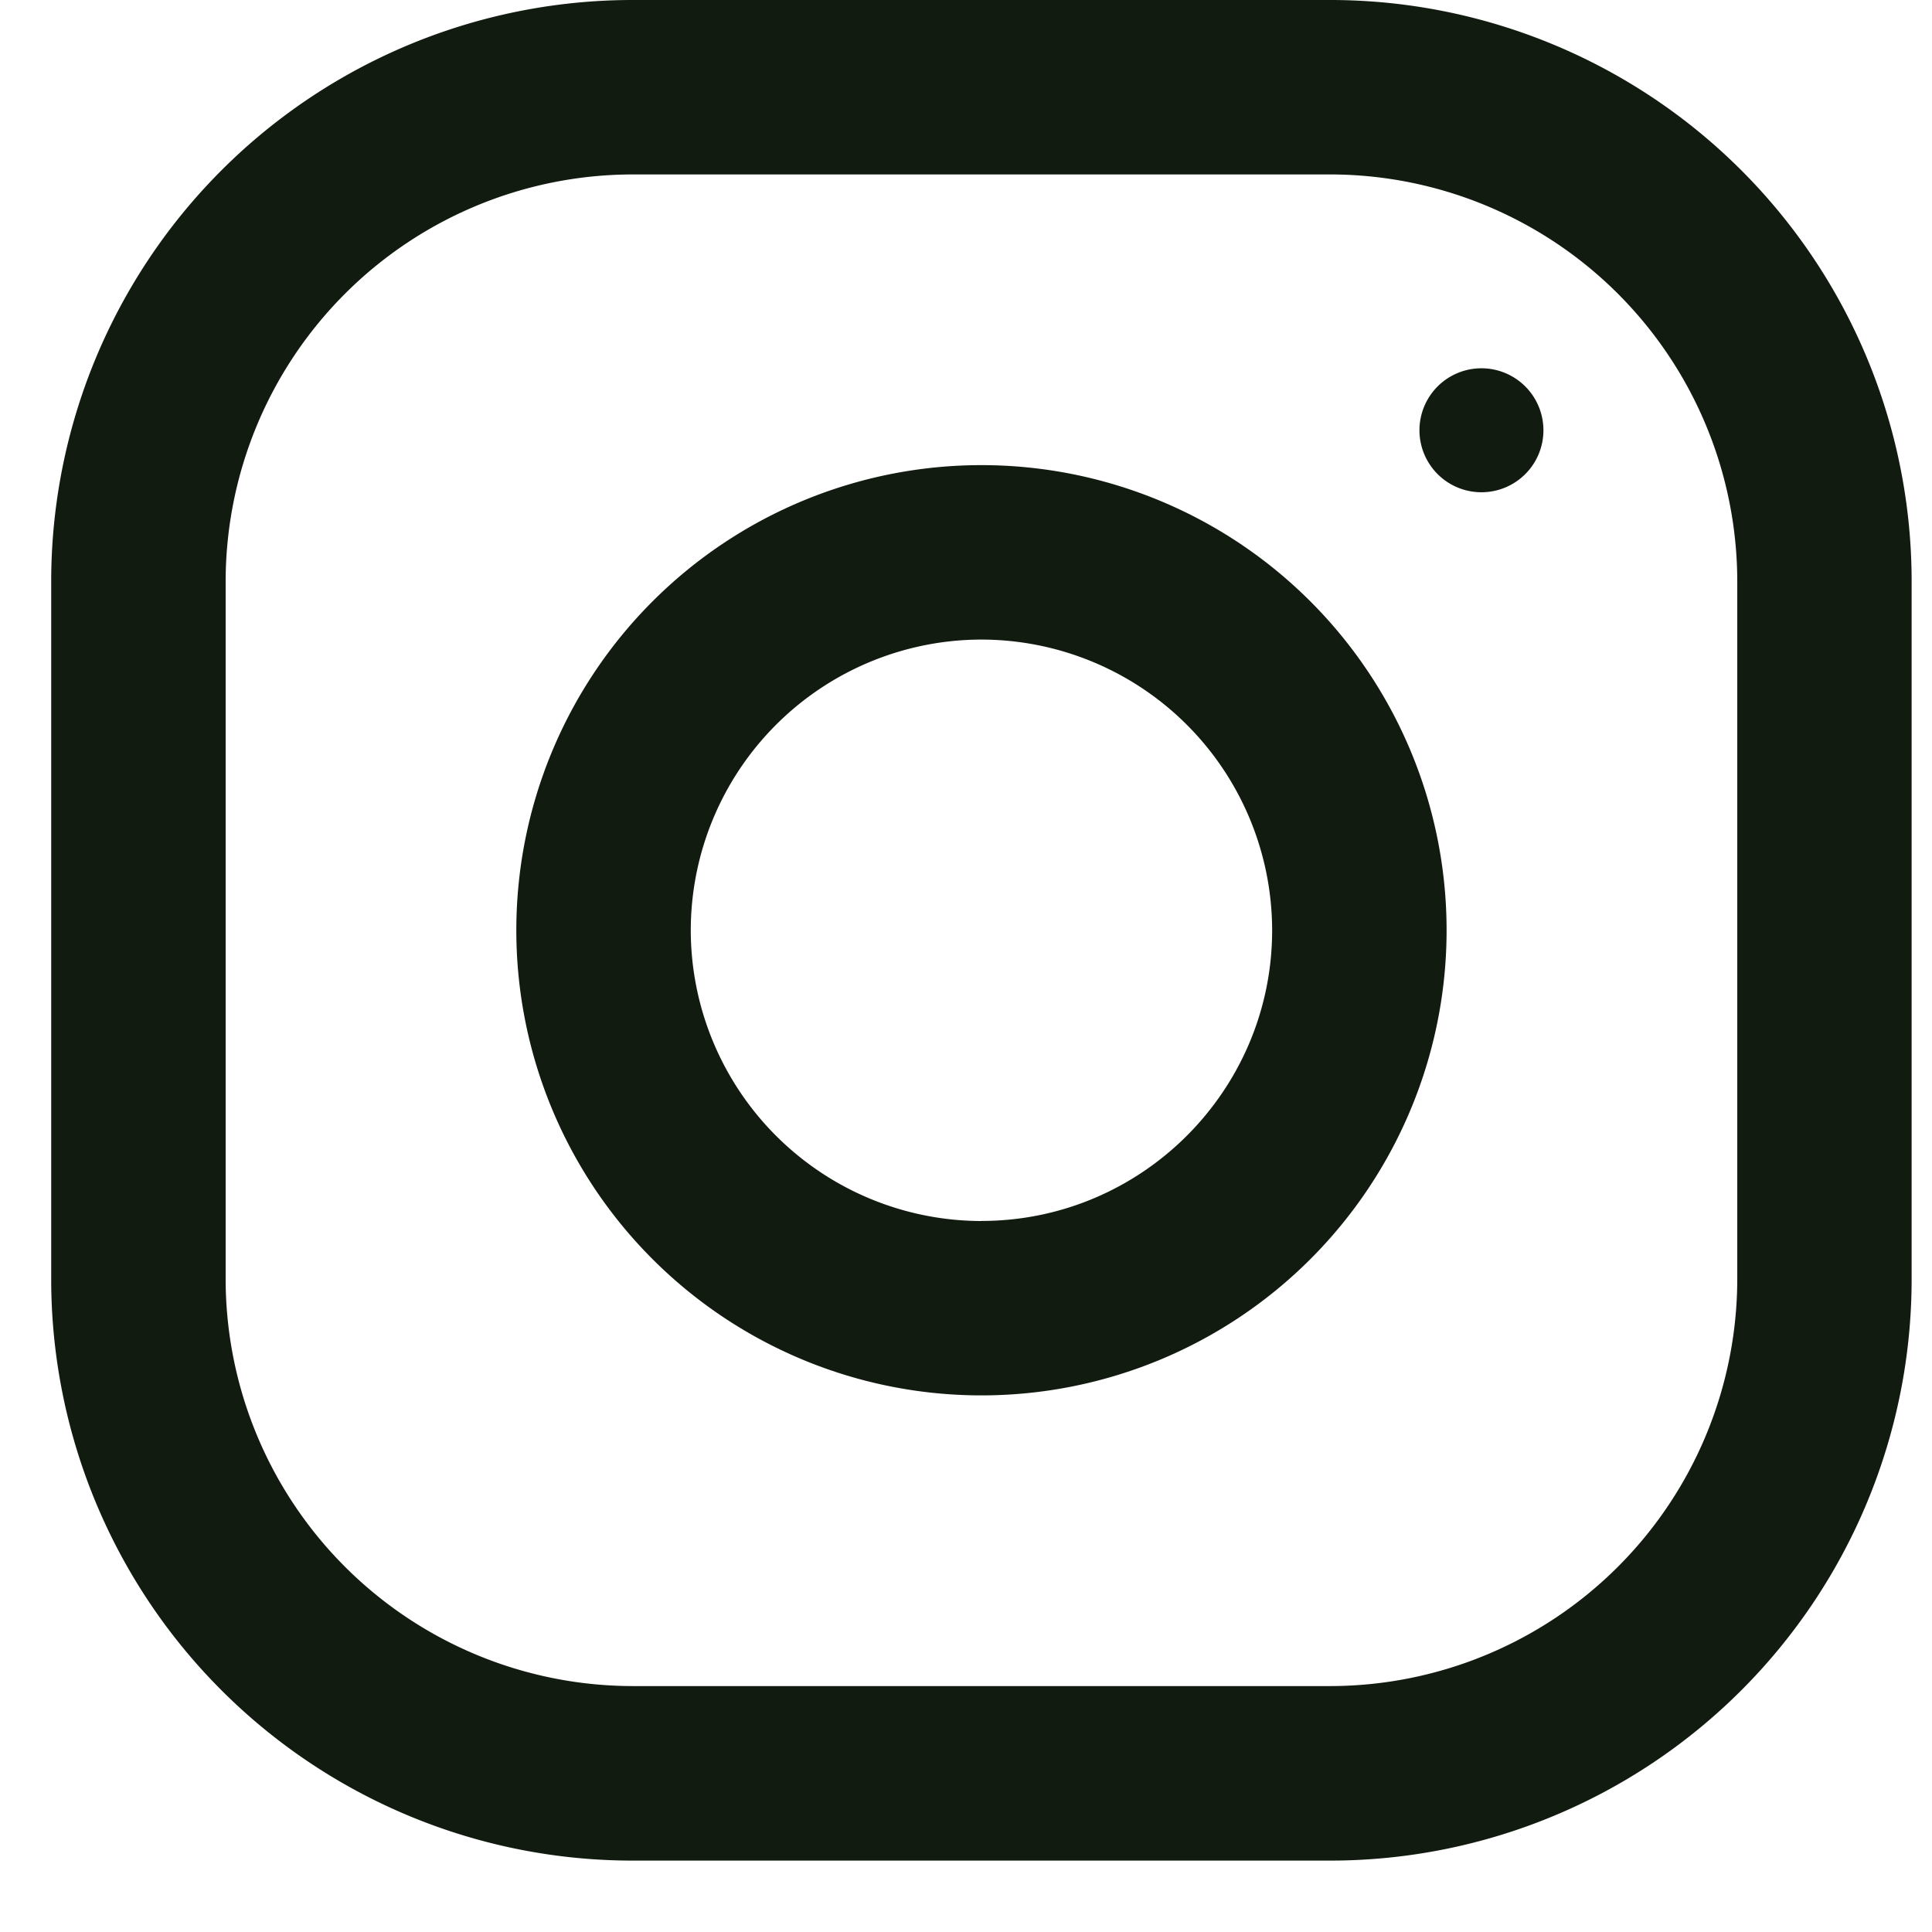
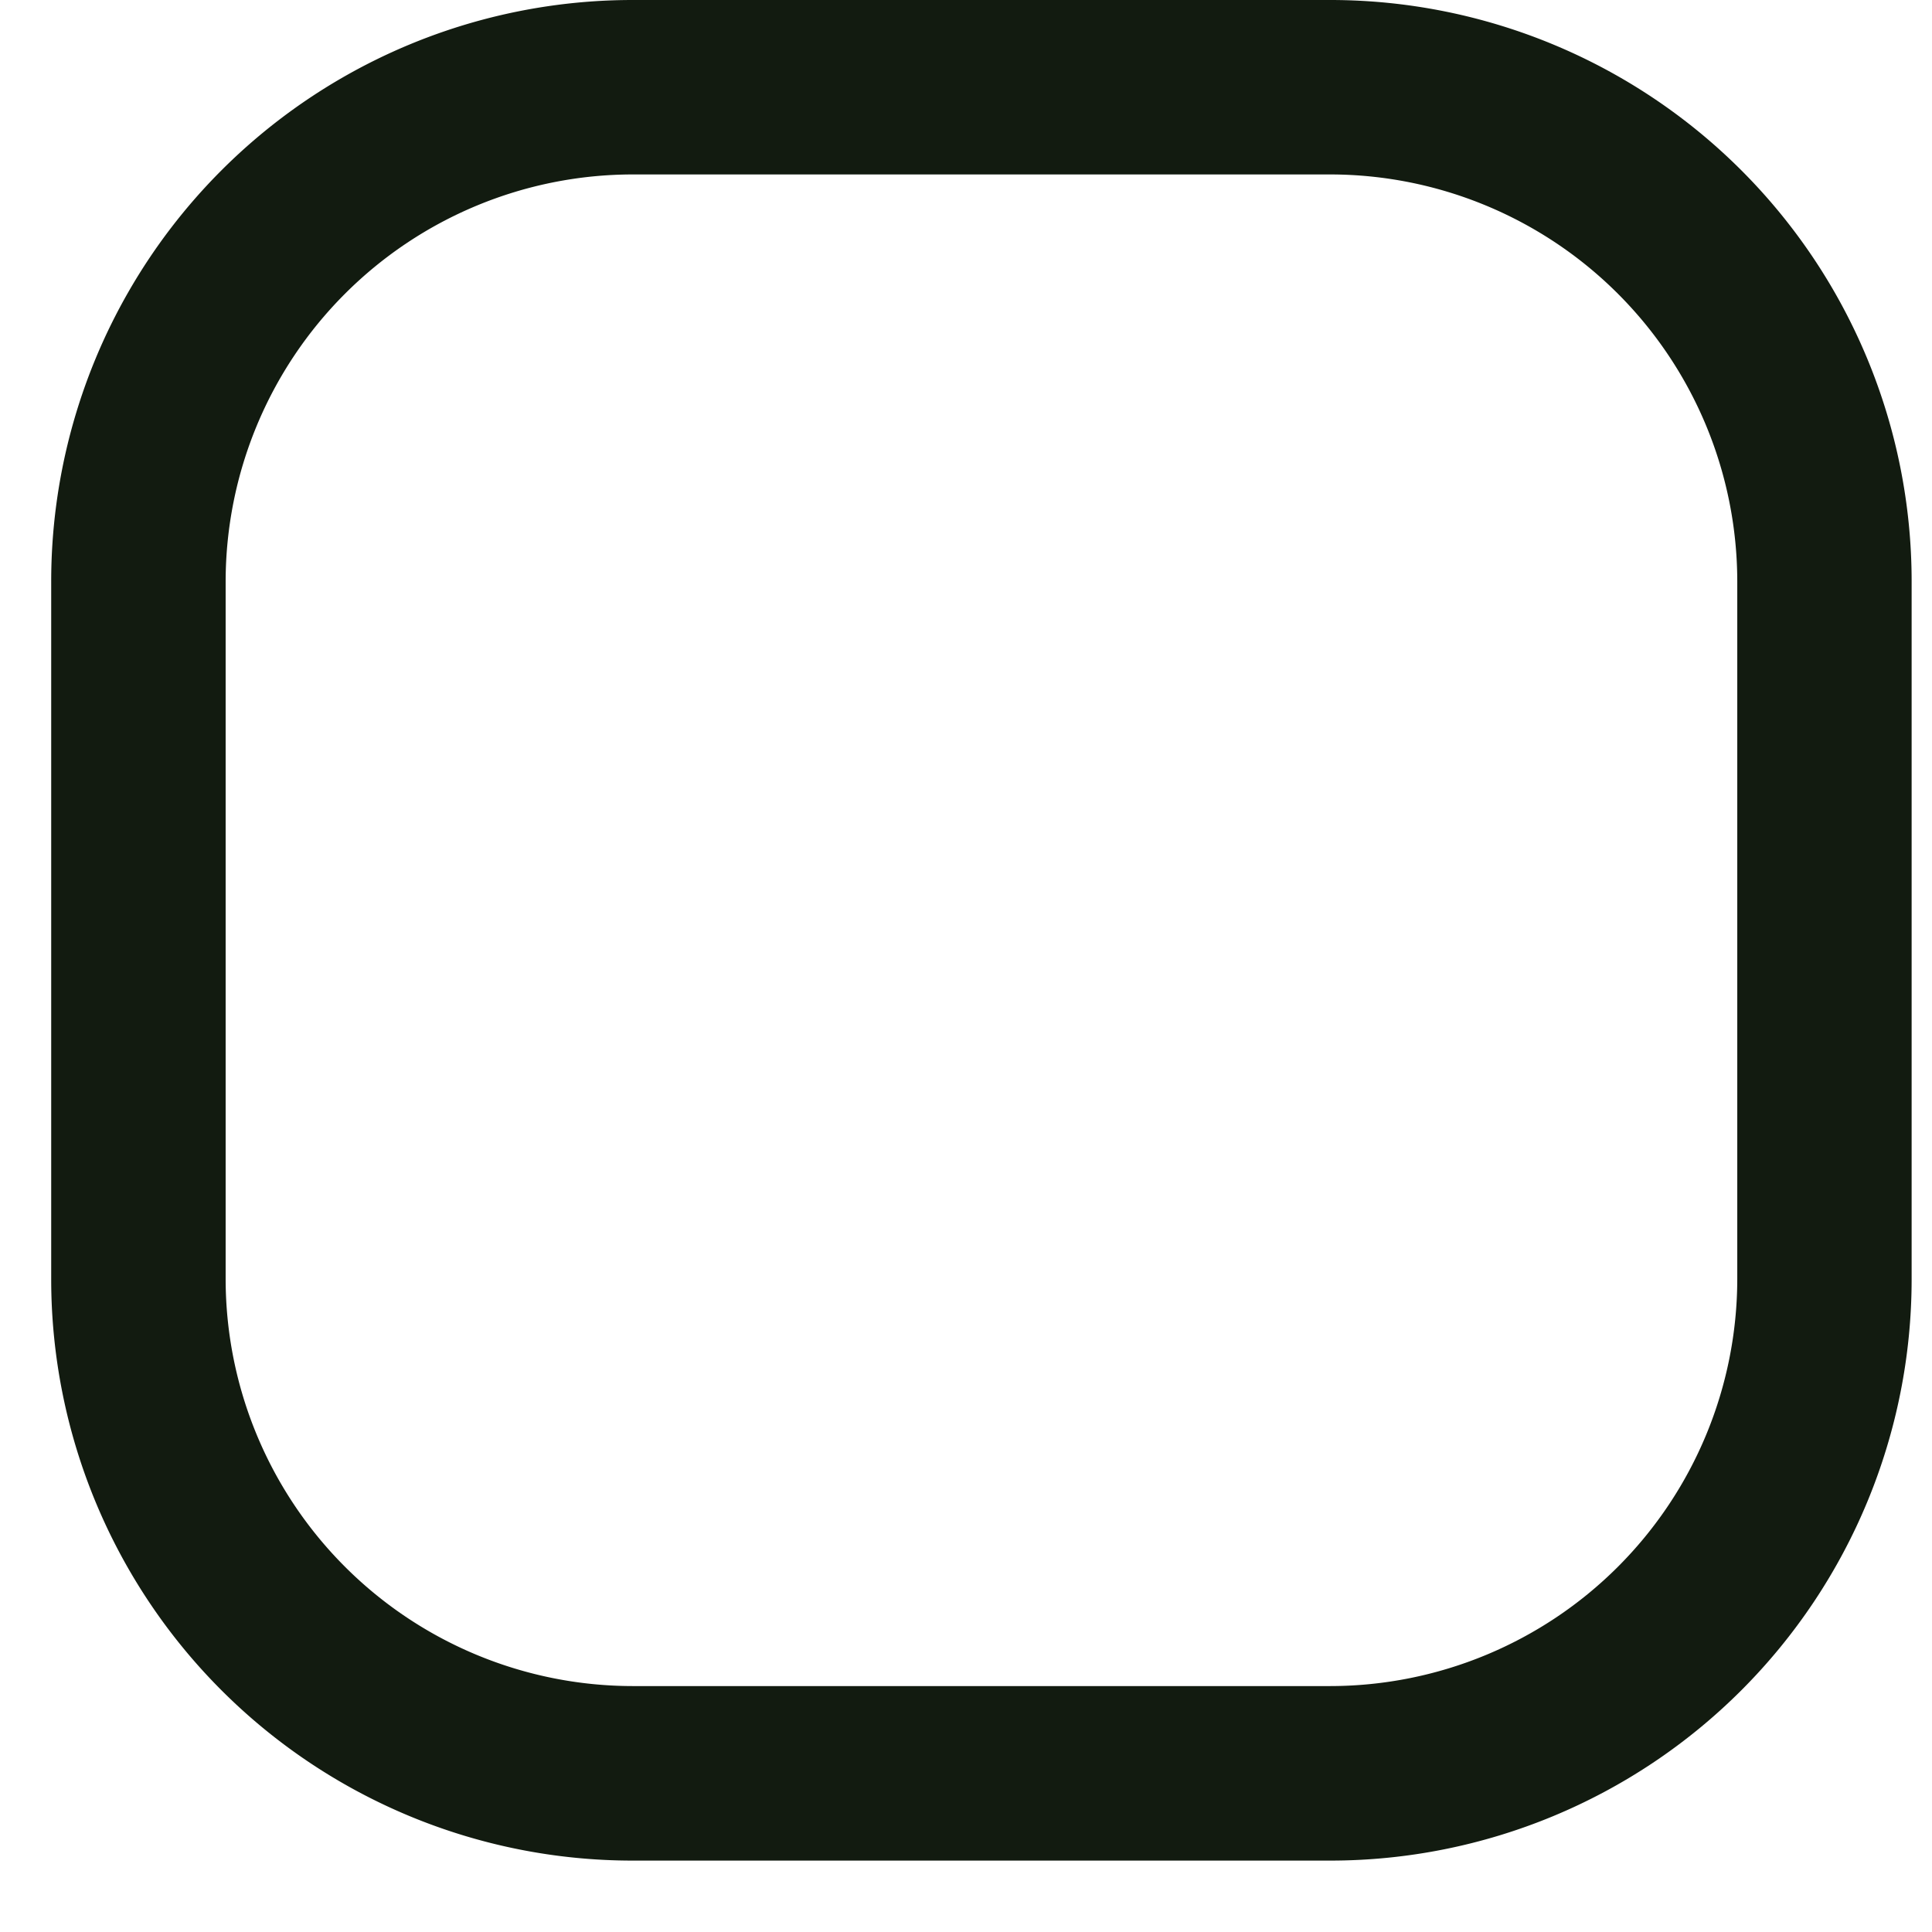
<svg xmlns="http://www.w3.org/2000/svg" viewBox="0 0 24 24" fill="none">
  <g clip-path="url(#clip0)" fill="#121B10">
    <path d="M16.525 0H7.858A7.223 7.223 0 00.636 7.224v8.667a7.223 7.223 0 007.222 7.222h8.667a7.223 7.223 0 007.222-7.222V7.223A7.223 7.223 0 0016.525 0zm5.056 15.89a5.061 5.061 0 01-5.056 5.055H7.858a5.061 5.061 0 01-5.055-5.055V7.223a5.061 5.061 0 015.055-5.056h8.667a5.061 5.061 0 015.056 5.056v8.667z" />
-     <path d="M12.192 5.778a5.778 5.778 0 100 11.556 5.778 5.778 0 000-11.556zm0 9.39a3.616 3.616 0 01-3.611-3.612 3.615 3.615 0 013.61-3.611 3.616 3.616 0 013.612 3.611c0 1.99-1.62 3.611-3.611 3.611zm6.211-9.053a.77.77 0 100-1.54.77.77 0 000 1.54z" />
  </g>
  <defs>
    <clipPath id="clip0">
      <path fill="#fff" transform="translate(.636)" d="M0 0h23.111v23.111H0z" />
    </clipPath>
  </defs>
</svg>